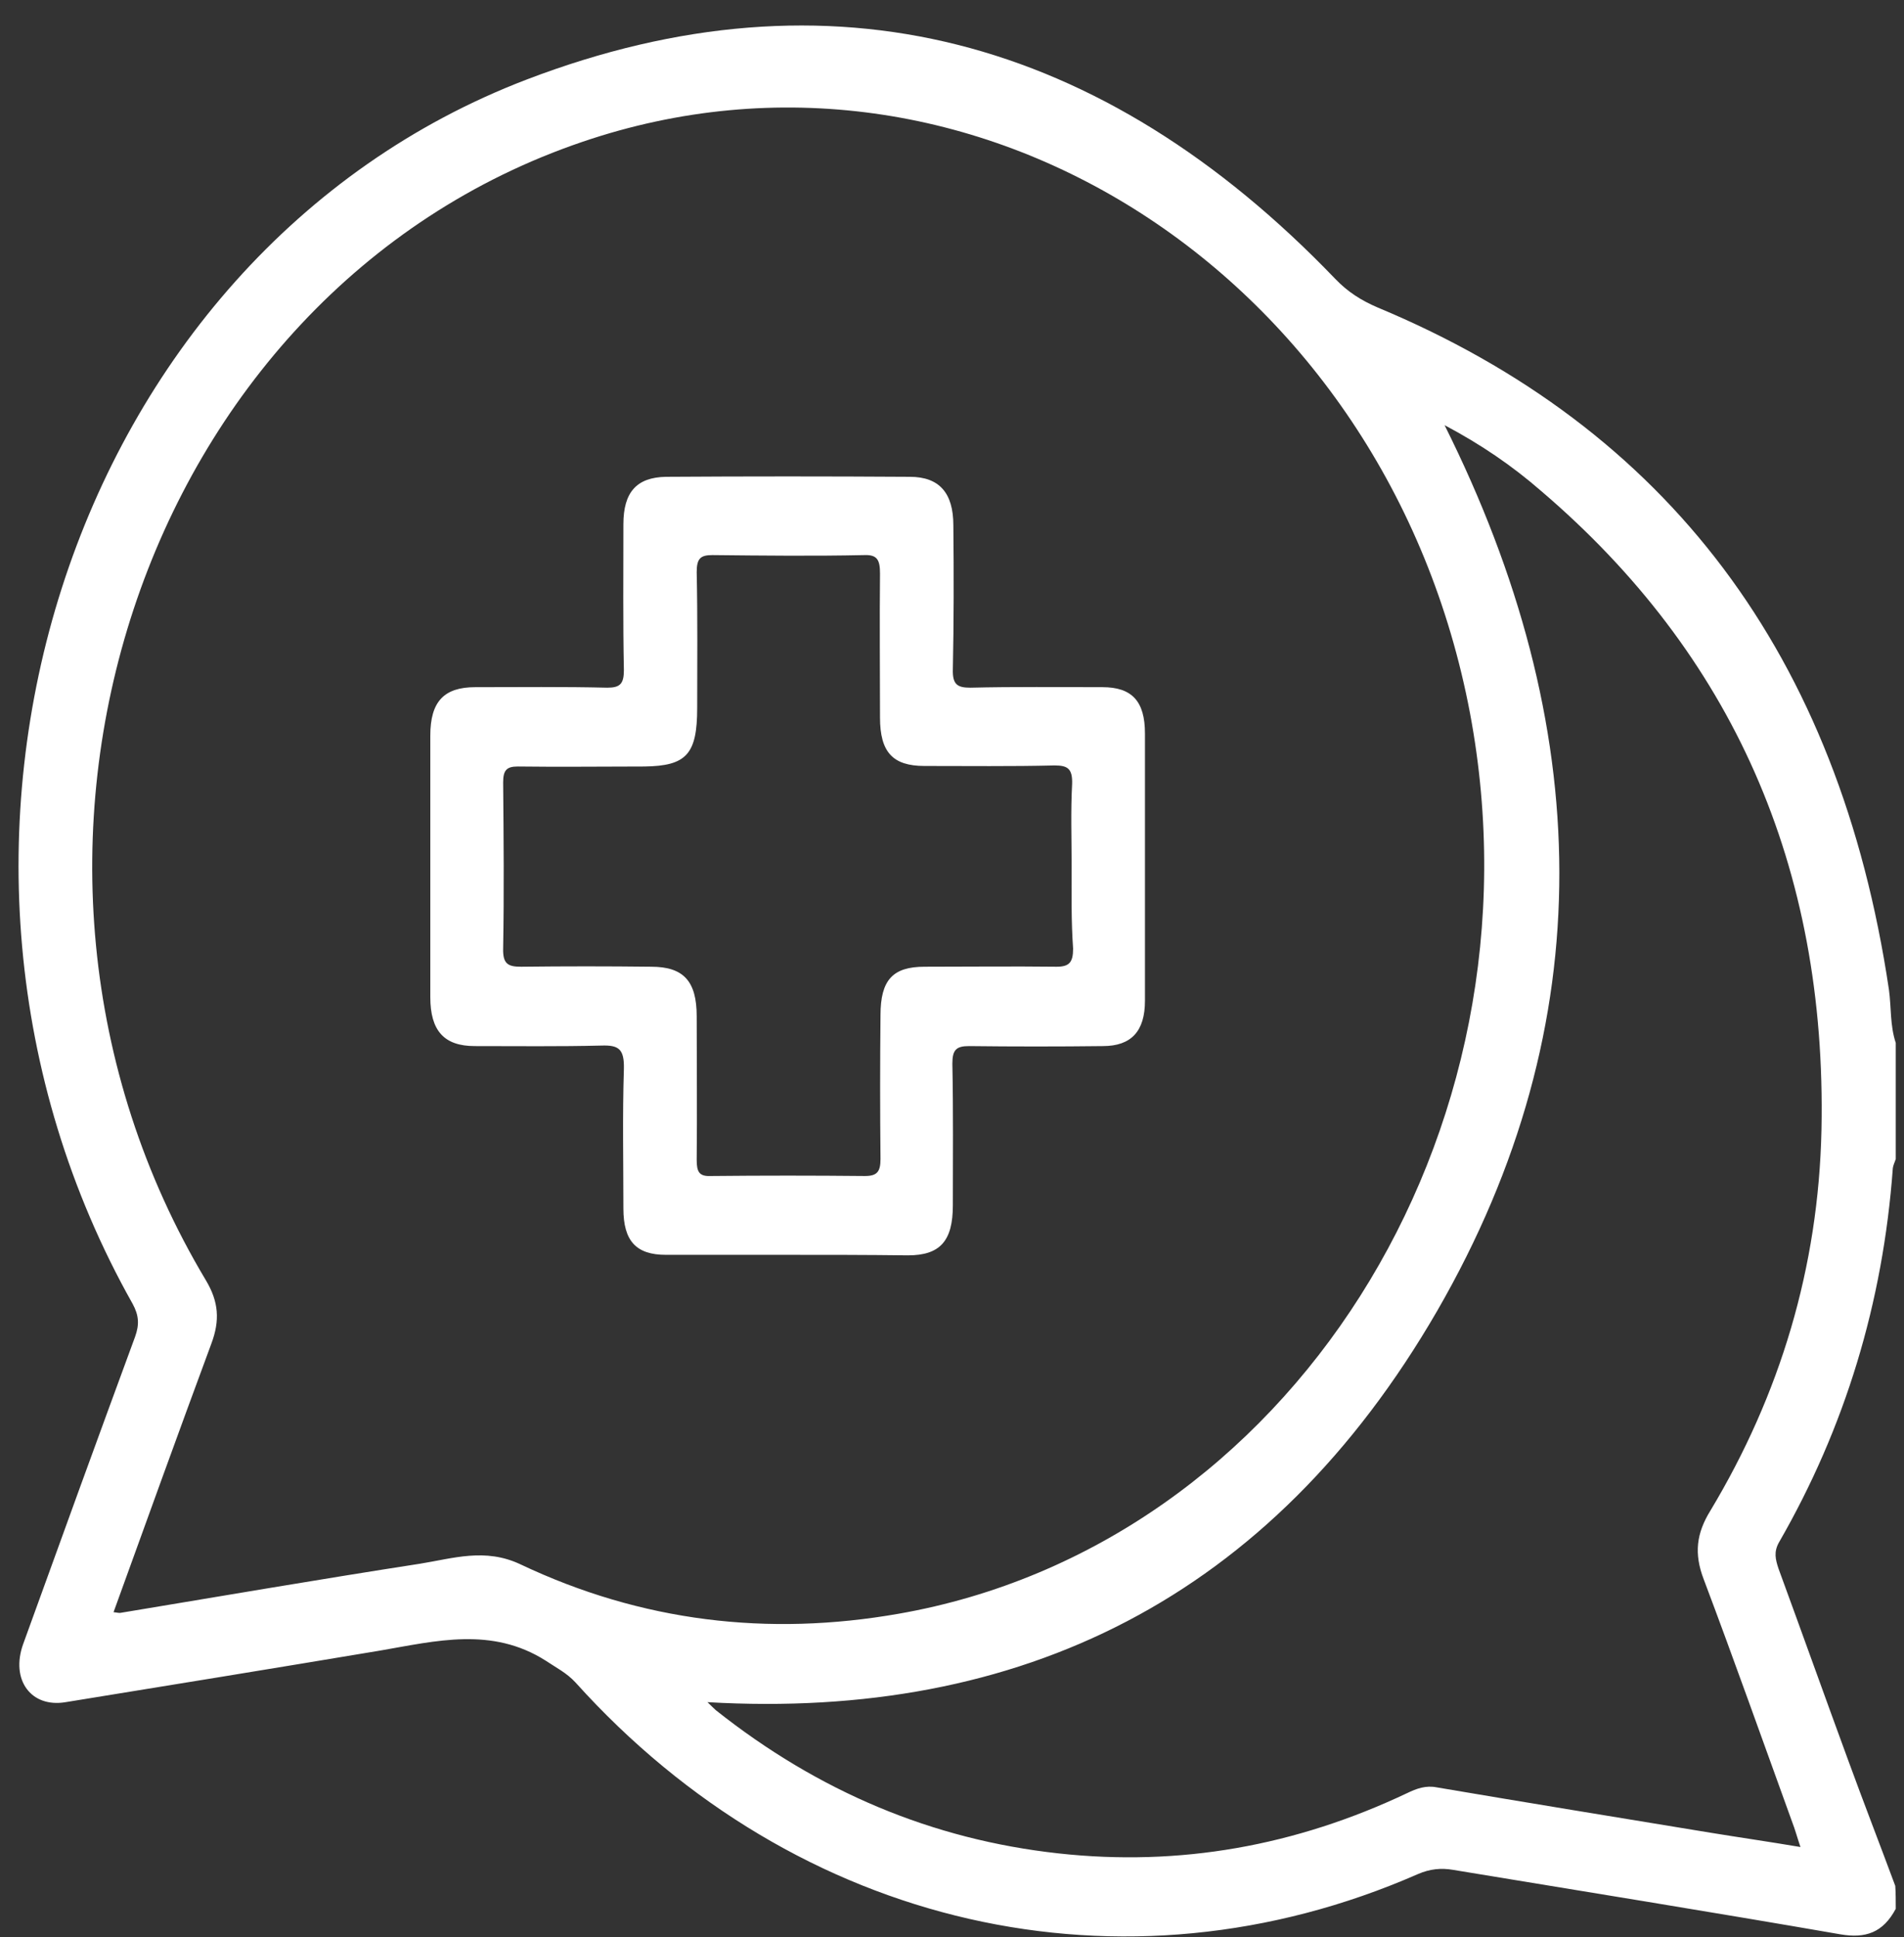
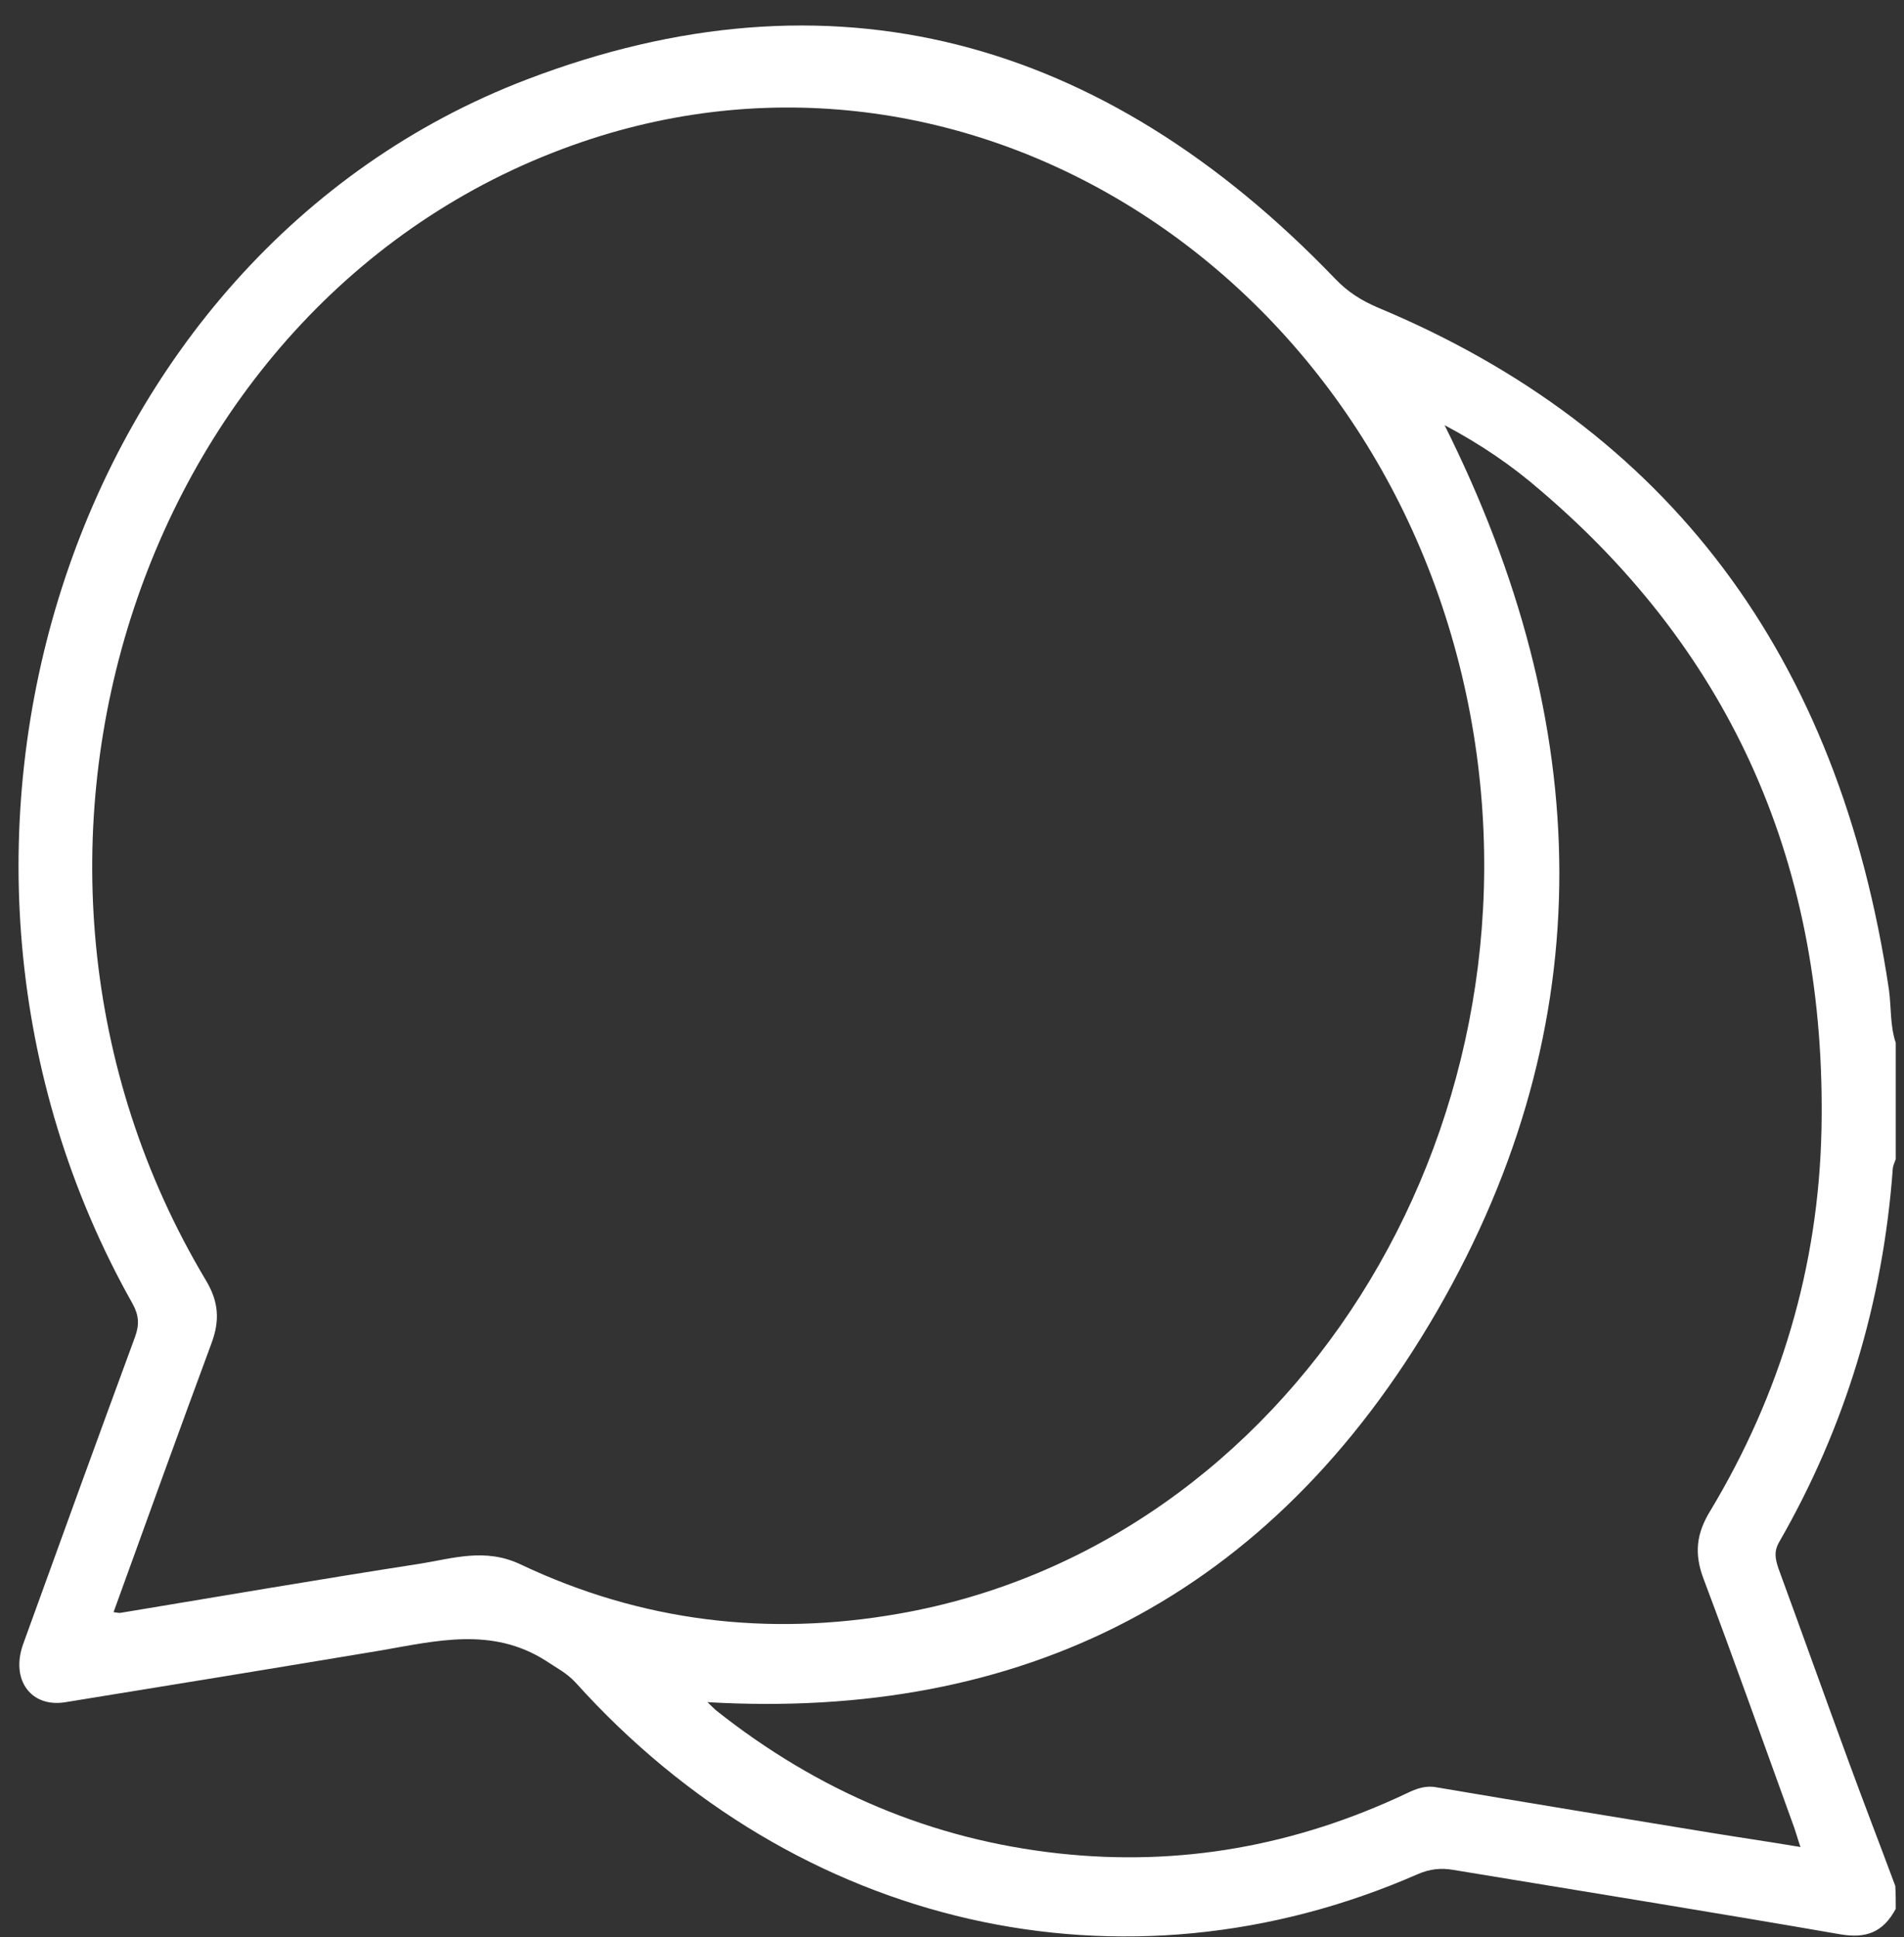
<svg xmlns="http://www.w3.org/2000/svg" width="58" height="59" viewBox="0 0 58 59" fill="none">
  <rect x="0" y="0" width="58" height="59" fill="#333333" stroke="none" />
  <path d="M57.749 58.138C57.362 58.868 56.826 59.046 56.067 58.917C52.136 58.235 48.205 57.603 44.273 56.954C43.901 56.889 43.559 56.922 43.187 57.084C34.223 61.009 24.276 58.738 17.531 51.245C17.263 50.953 16.935 50.791 16.622 50.58C14.984 49.542 13.287 49.98 11.589 50.272C8.388 50.807 5.201 51.326 2 51.845C0.943 52.023 0.317 51.164 0.705 50.077C1.836 46.946 2.968 43.832 4.114 40.718C4.248 40.345 4.234 40.069 4.04 39.712C-3.718 25.942 2.045 7.776 16.042 2.423C25.288 -1.113 33.582 1.109 40.67 8.489C41.057 8.895 41.474 9.154 41.965 9.365C50.795 13.047 56.022 19.941 57.541 30.143C57.615 30.678 57.571 31.23 57.749 31.765C57.749 32.949 57.749 34.117 57.749 35.301C57.719 35.398 57.675 35.479 57.66 35.576C57.362 39.68 56.201 43.492 54.191 46.979C54.027 47.271 54.086 47.498 54.176 47.774C54.89 49.72 55.59 51.683 56.305 53.629C56.767 54.894 57.258 56.159 57.734 57.441C57.749 57.651 57.749 57.895 57.749 58.138ZM3.459 49.104C3.593 49.12 3.638 49.136 3.698 49.12C6.735 48.617 9.758 48.098 12.796 47.628C13.808 47.465 14.776 47.141 15.848 47.644C19.541 49.396 23.397 49.85 27.373 49.152C39.255 47.076 47.192 34.554 44.78 21.725C42.263 8.408 29.636 0.266 17.739 4.321C4.278 8.895 -1.425 26.137 6.274 38.999C6.661 39.648 6.705 40.215 6.437 40.929C5.44 43.621 4.457 46.346 3.459 49.104ZM44.005 12.95C48.562 22.065 48.845 31.148 43.782 39.923C38.705 48.698 31.066 52.396 21.551 51.845C21.67 51.958 21.73 52.023 21.804 52.088C24.931 54.57 28.401 56.029 32.242 56.451C35.935 56.857 39.464 56.224 42.859 54.618C43.157 54.472 43.44 54.375 43.767 54.44C46.537 54.91 49.321 55.364 52.091 55.819C52.984 55.965 53.878 56.094 54.846 56.257C54.741 55.948 54.682 55.721 54.593 55.494C53.699 53.029 52.821 50.547 51.897 48.098C51.6 47.319 51.674 46.703 52.106 46.006C54.22 42.486 55.397 38.609 55.486 34.409C55.65 26.38 52.746 19.908 46.954 14.961C46.06 14.182 45.107 13.534 44.005 12.95Z" fill="white" />
-   <path d="M23.963 38.22C22.742 38.22 21.506 38.22 20.285 38.22C19.377 38.22 18.99 37.798 18.99 36.809C18.99 35.398 18.96 33.97 19.005 32.559C19.02 31.943 18.841 31.829 18.32 31.846C17.039 31.878 15.759 31.862 14.463 31.862C13.525 31.862 13.108 31.392 13.108 30.37C13.108 27.71 13.108 25.066 13.108 22.406C13.108 21.368 13.525 20.93 14.478 20.93C15.818 20.93 17.158 20.913 18.498 20.946C18.886 20.946 19.005 20.832 19.005 20.411C18.975 18.935 18.99 17.459 18.99 15.966C18.99 14.993 19.392 14.539 20.285 14.523C22.757 14.507 25.229 14.507 27.715 14.523C28.609 14.523 29.041 15.009 29.041 15.999C29.056 17.459 29.056 18.919 29.026 20.378C29.011 20.849 29.16 20.946 29.562 20.946C30.902 20.913 32.242 20.93 33.582 20.93C34.476 20.93 34.878 21.351 34.878 22.341C34.878 25.049 34.878 27.774 34.878 30.483C34.878 31.408 34.461 31.862 33.597 31.862C32.242 31.878 30.887 31.878 29.517 31.862C29.13 31.862 29.011 31.975 29.011 32.397C29.041 33.841 29.026 35.268 29.026 36.712C29.026 37.798 28.639 38.236 27.656 38.236C26.42 38.22 25.199 38.22 23.963 38.22ZM32.644 26.38C32.644 25.552 32.614 24.709 32.659 23.882C32.674 23.411 32.525 23.314 32.123 23.314C30.798 23.346 29.488 23.33 28.162 23.33C27.194 23.33 26.807 22.909 26.807 21.854C26.807 20.395 26.792 18.935 26.807 17.475C26.807 17.069 26.733 16.891 26.331 16.907C24.782 16.94 23.248 16.923 21.7 16.907C21.343 16.907 21.223 17.005 21.223 17.426C21.253 18.805 21.238 20.184 21.238 21.562C21.238 22.973 20.911 23.33 19.63 23.346C18.35 23.346 17.069 23.363 15.774 23.346C15.431 23.346 15.327 23.46 15.327 23.833C15.342 25.52 15.357 27.191 15.327 28.877C15.312 29.364 15.476 29.445 15.878 29.445C17.203 29.429 18.513 29.429 19.839 29.445C20.821 29.445 21.223 29.883 21.223 30.953C21.223 32.413 21.238 33.873 21.223 35.333C21.223 35.69 21.298 35.836 21.655 35.819C23.219 35.803 24.782 35.803 26.346 35.819C26.718 35.819 26.822 35.69 26.822 35.3C26.807 33.841 26.807 32.381 26.822 30.921C26.822 29.851 27.194 29.445 28.162 29.445C29.502 29.445 30.843 29.429 32.183 29.445C32.57 29.445 32.689 29.315 32.689 28.894C32.629 28.05 32.644 27.207 32.644 26.38Z" fill="white" />
</svg>